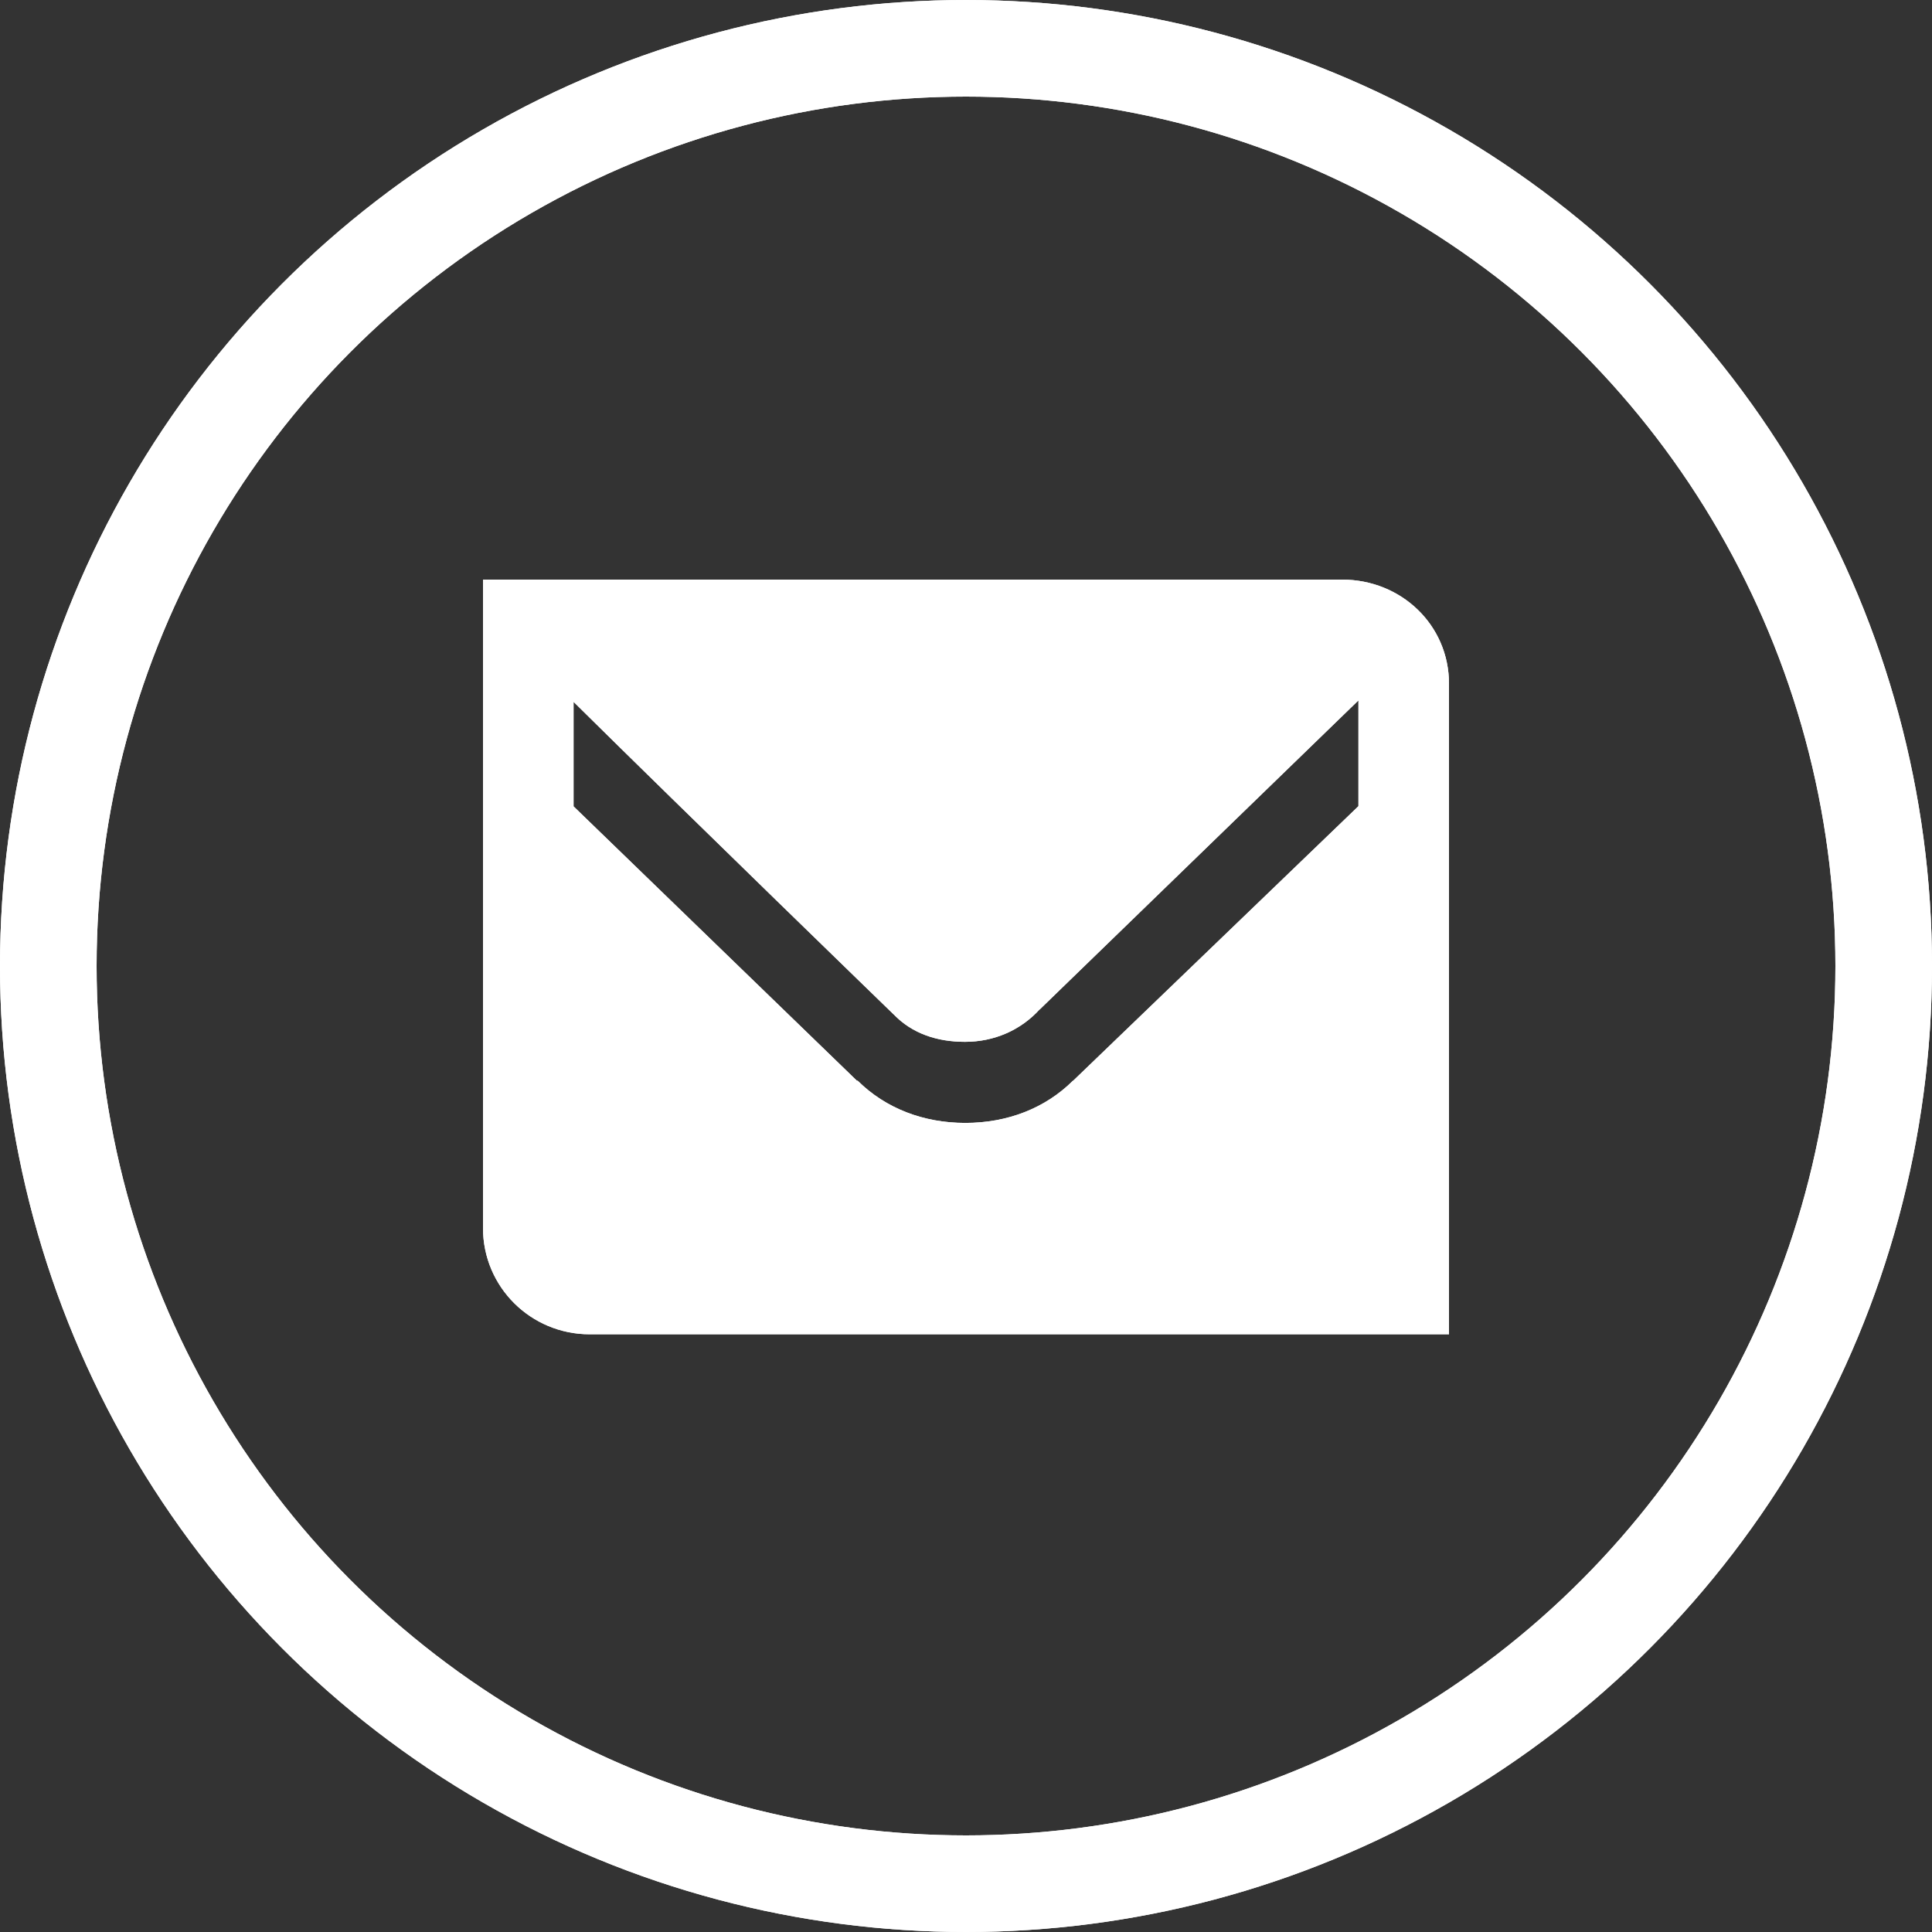
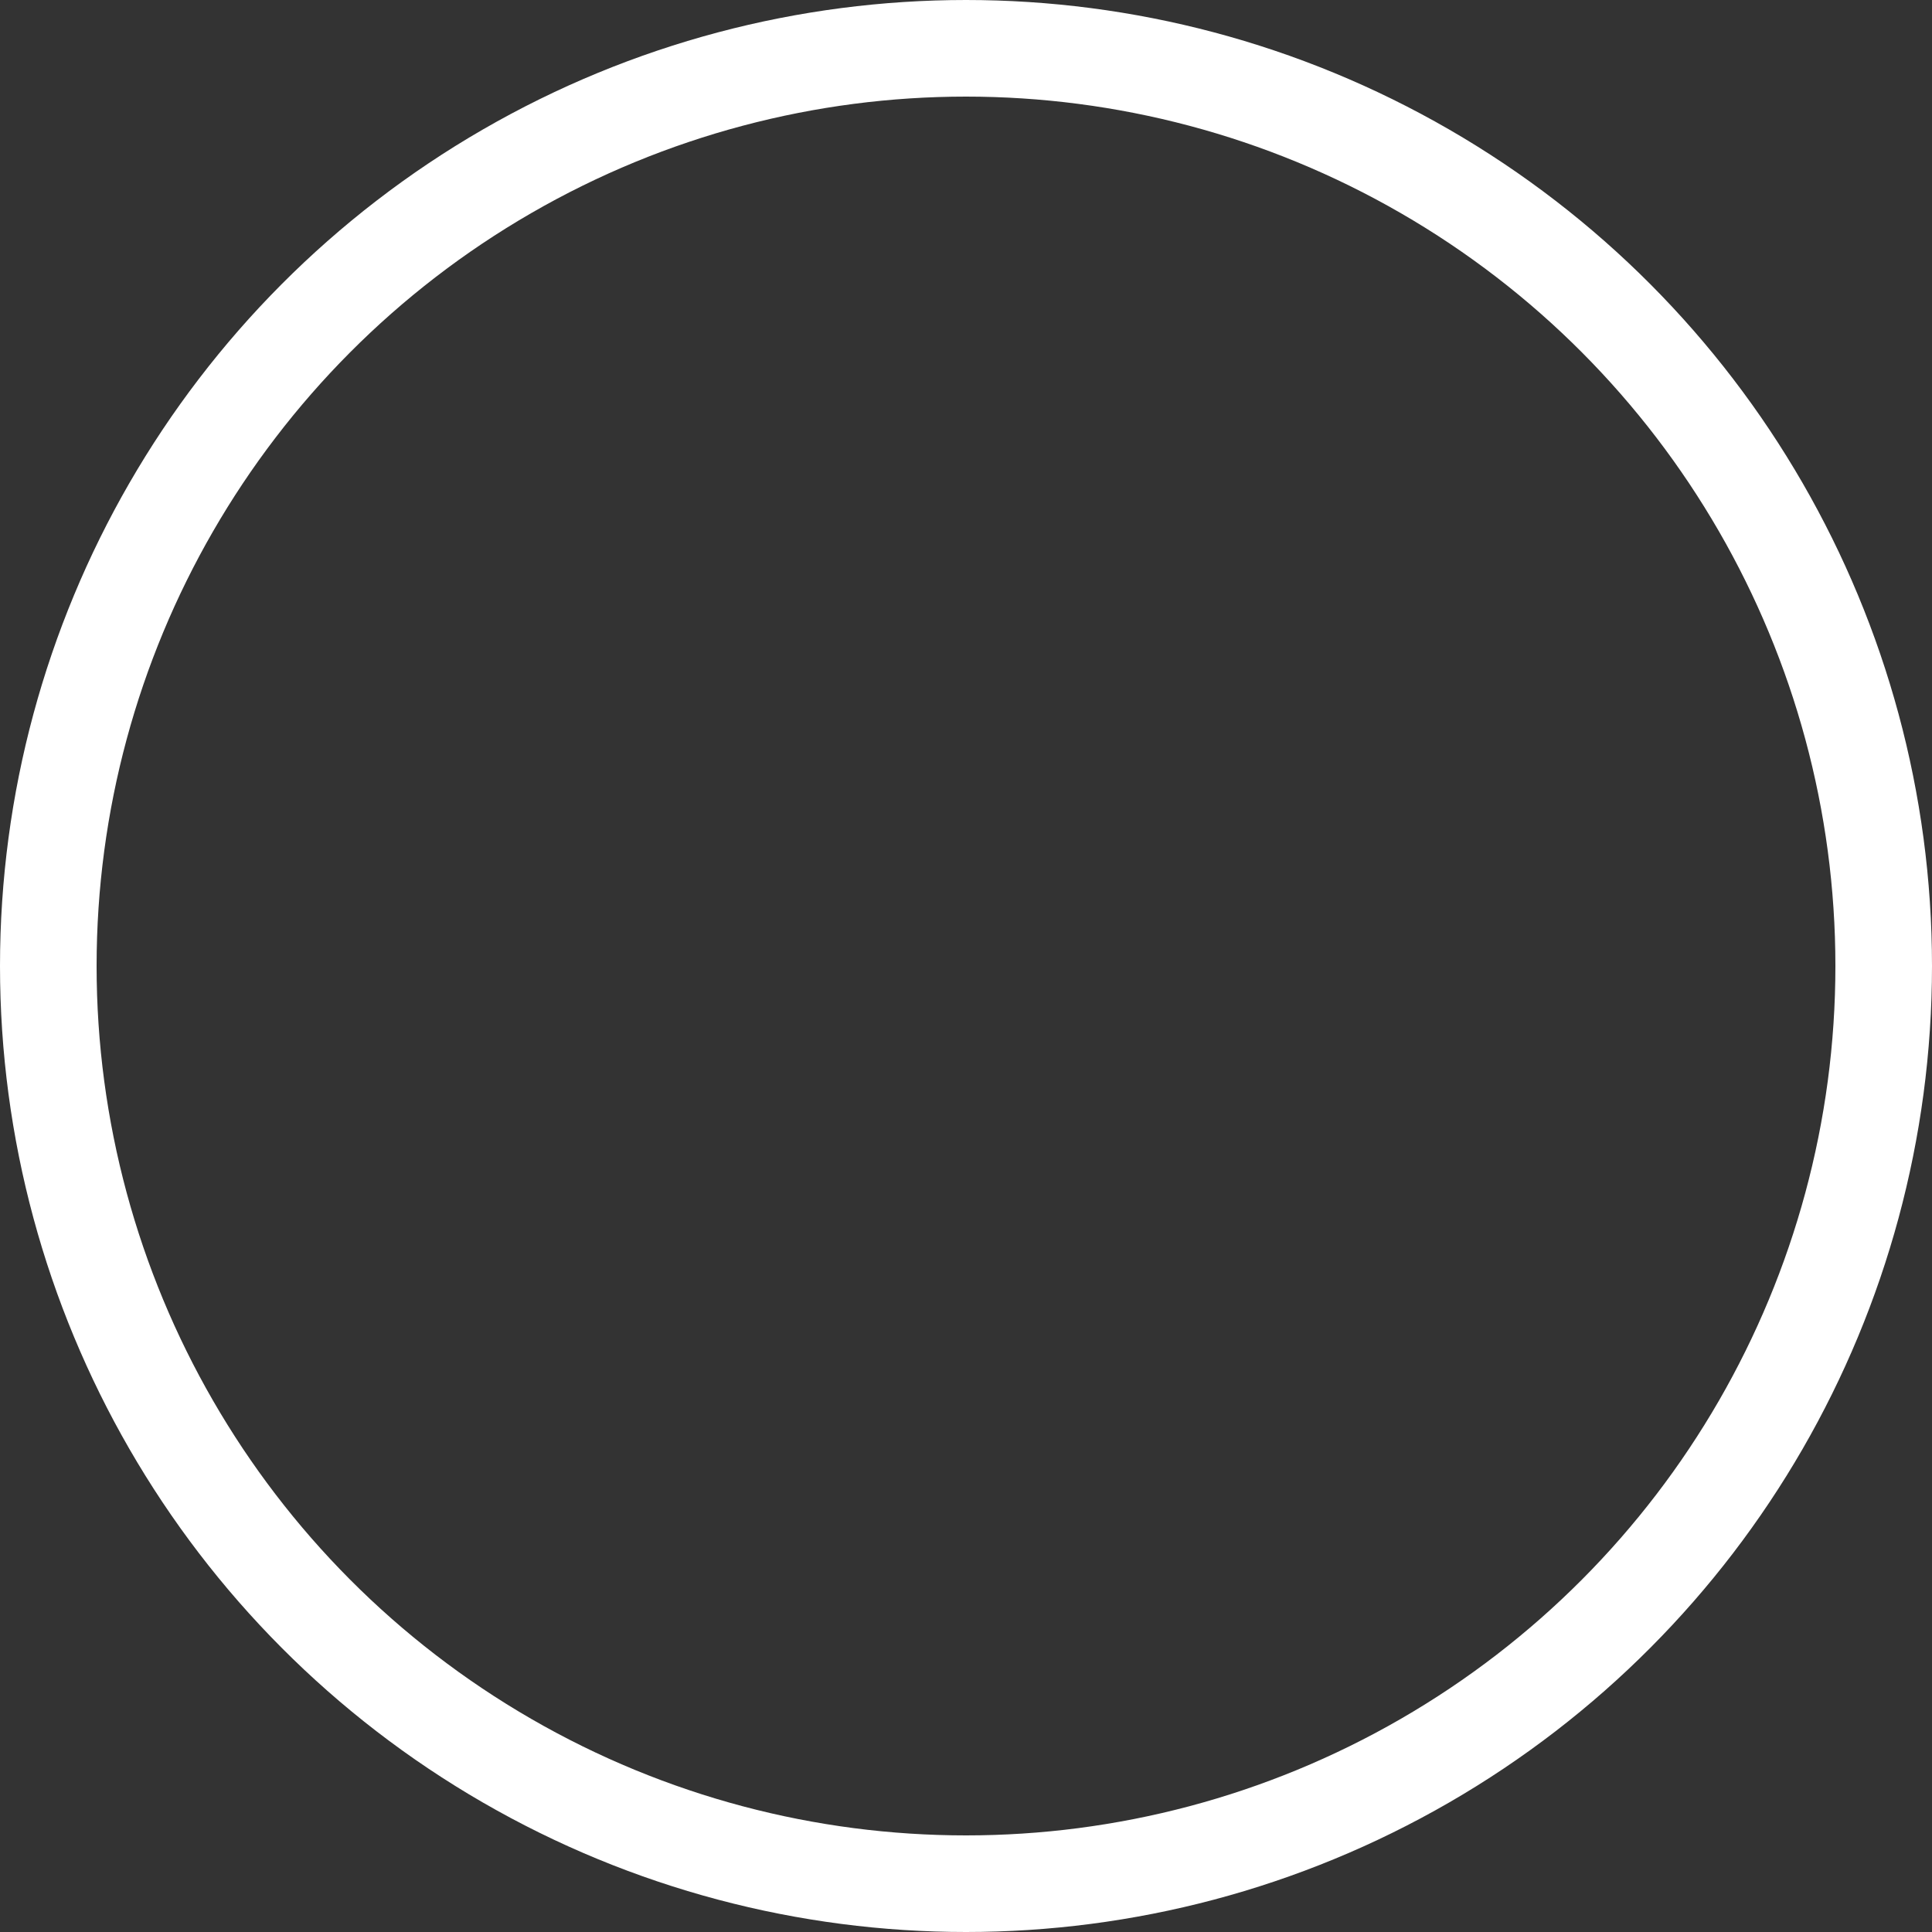
<svg xmlns="http://www.w3.org/2000/svg" width="40" height="40" viewBox="0 0 40 40" fill="none">
  <rect x="0" y="0" width="40" height="40" fill="#333333" stroke="none" />
  <circle cx="20" cy="20" r="19" stroke="white" stroke-width="2" />
-   <circle cx="20" cy="20" r="19" stroke="white" stroke-width="2" />
-   <path fill-rule="evenodd" clip-rule="evenodd" d="M28.125 16.691L22.219 22.375H22.214C21.635 22.95 20.851 23.249 19.986 23.249C19.122 23.249 18.337 22.95 17.757 22.375H17.741L11.875 16.695V14.531C14.224 16.854 18.5 21 18.5 21H18.501C18.884 21.4 19.404 21.57 19.979 21.57C20.588 21.57 21.136 21.325 21.523 20.9H21.526L28.125 14.501V16.691ZM27.787 12H10V25.425C10 26.645 10.989 27.625 12.209 27.625H30C30 27.625 30 14.189 30 14.157C30 12.937 29.008 12 27.787 12Z" fill="white" />
-   <path fill-rule="evenodd" clip-rule="evenodd" d="M28.125 16.691L22.219 22.375H22.214C21.635 22.95 20.851 23.249 19.986 23.249C19.122 23.249 18.337 22.95 17.757 22.375H17.741L11.875 16.695V14.531C14.224 16.854 18.5 21 18.5 21H18.501C18.884 21.4 19.404 21.57 19.979 21.57C20.588 21.57 21.136 21.325 21.523 20.9H21.526L28.125 14.501V16.691ZM27.787 12H10V25.425C10 26.645 10.989 27.625 12.209 27.625H30C30 27.625 30 14.189 30 14.157C30 12.937 29.008 12 27.787 12Z" fill="white" />
</svg>